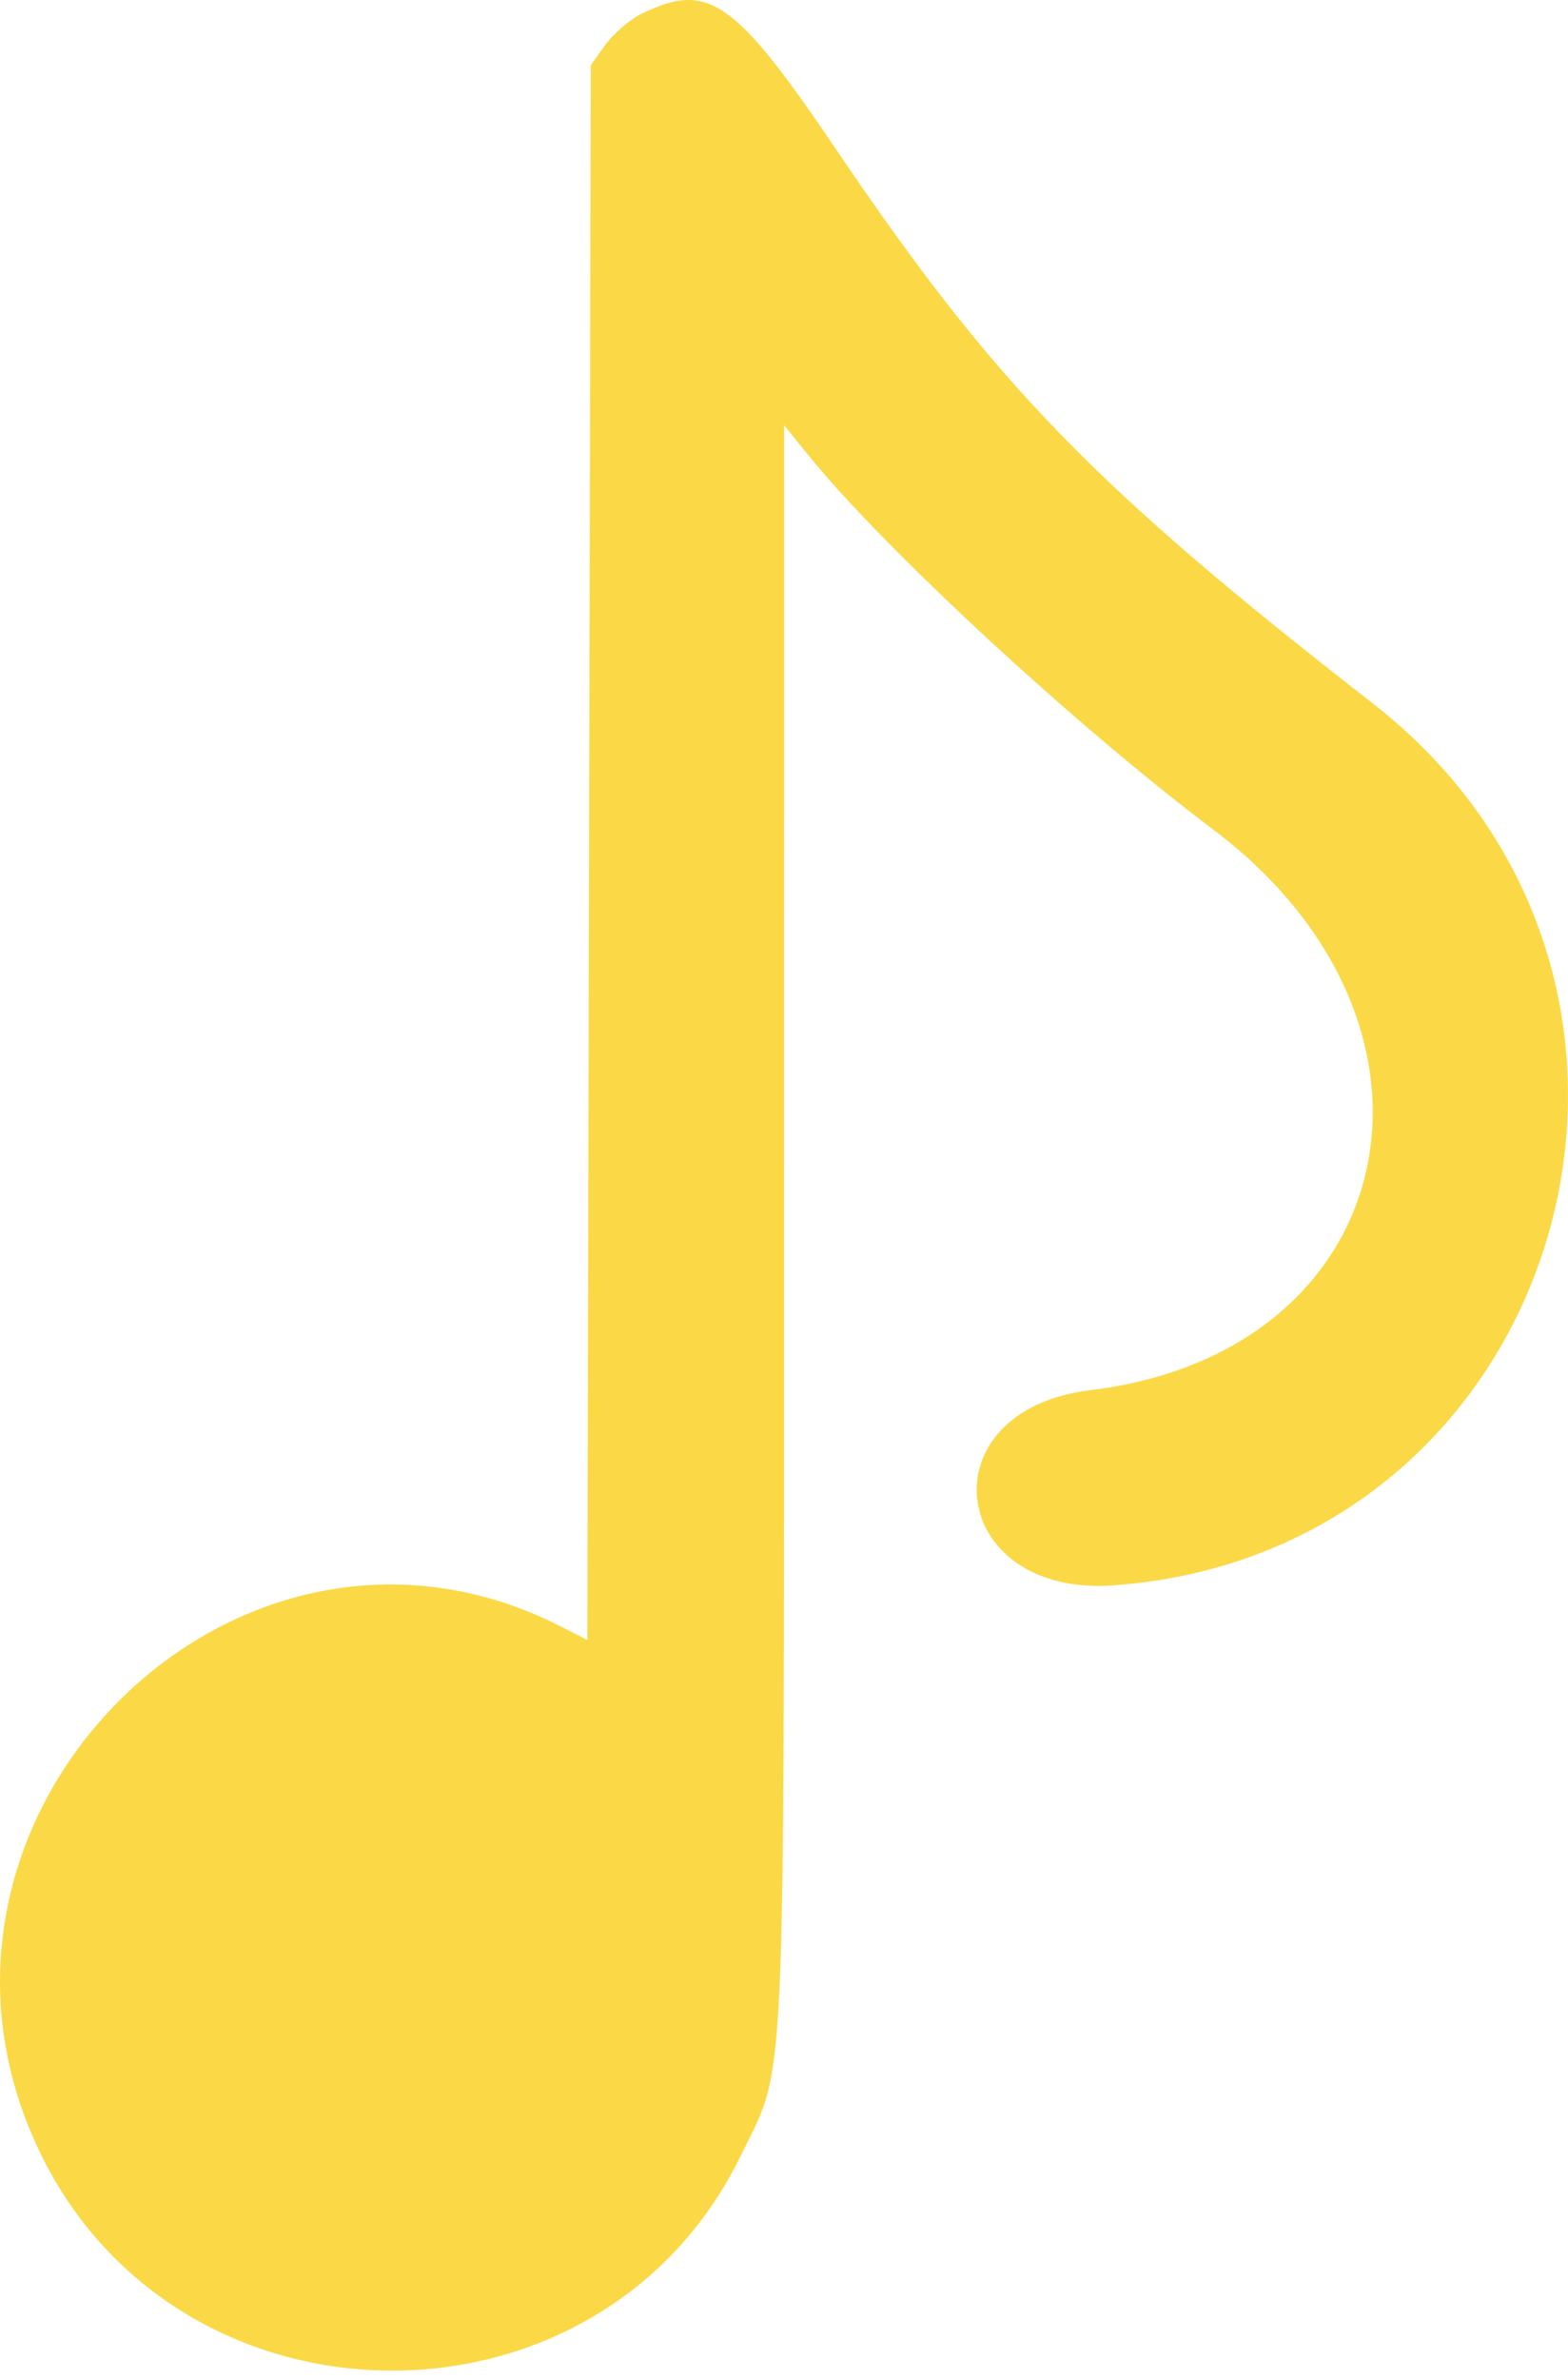
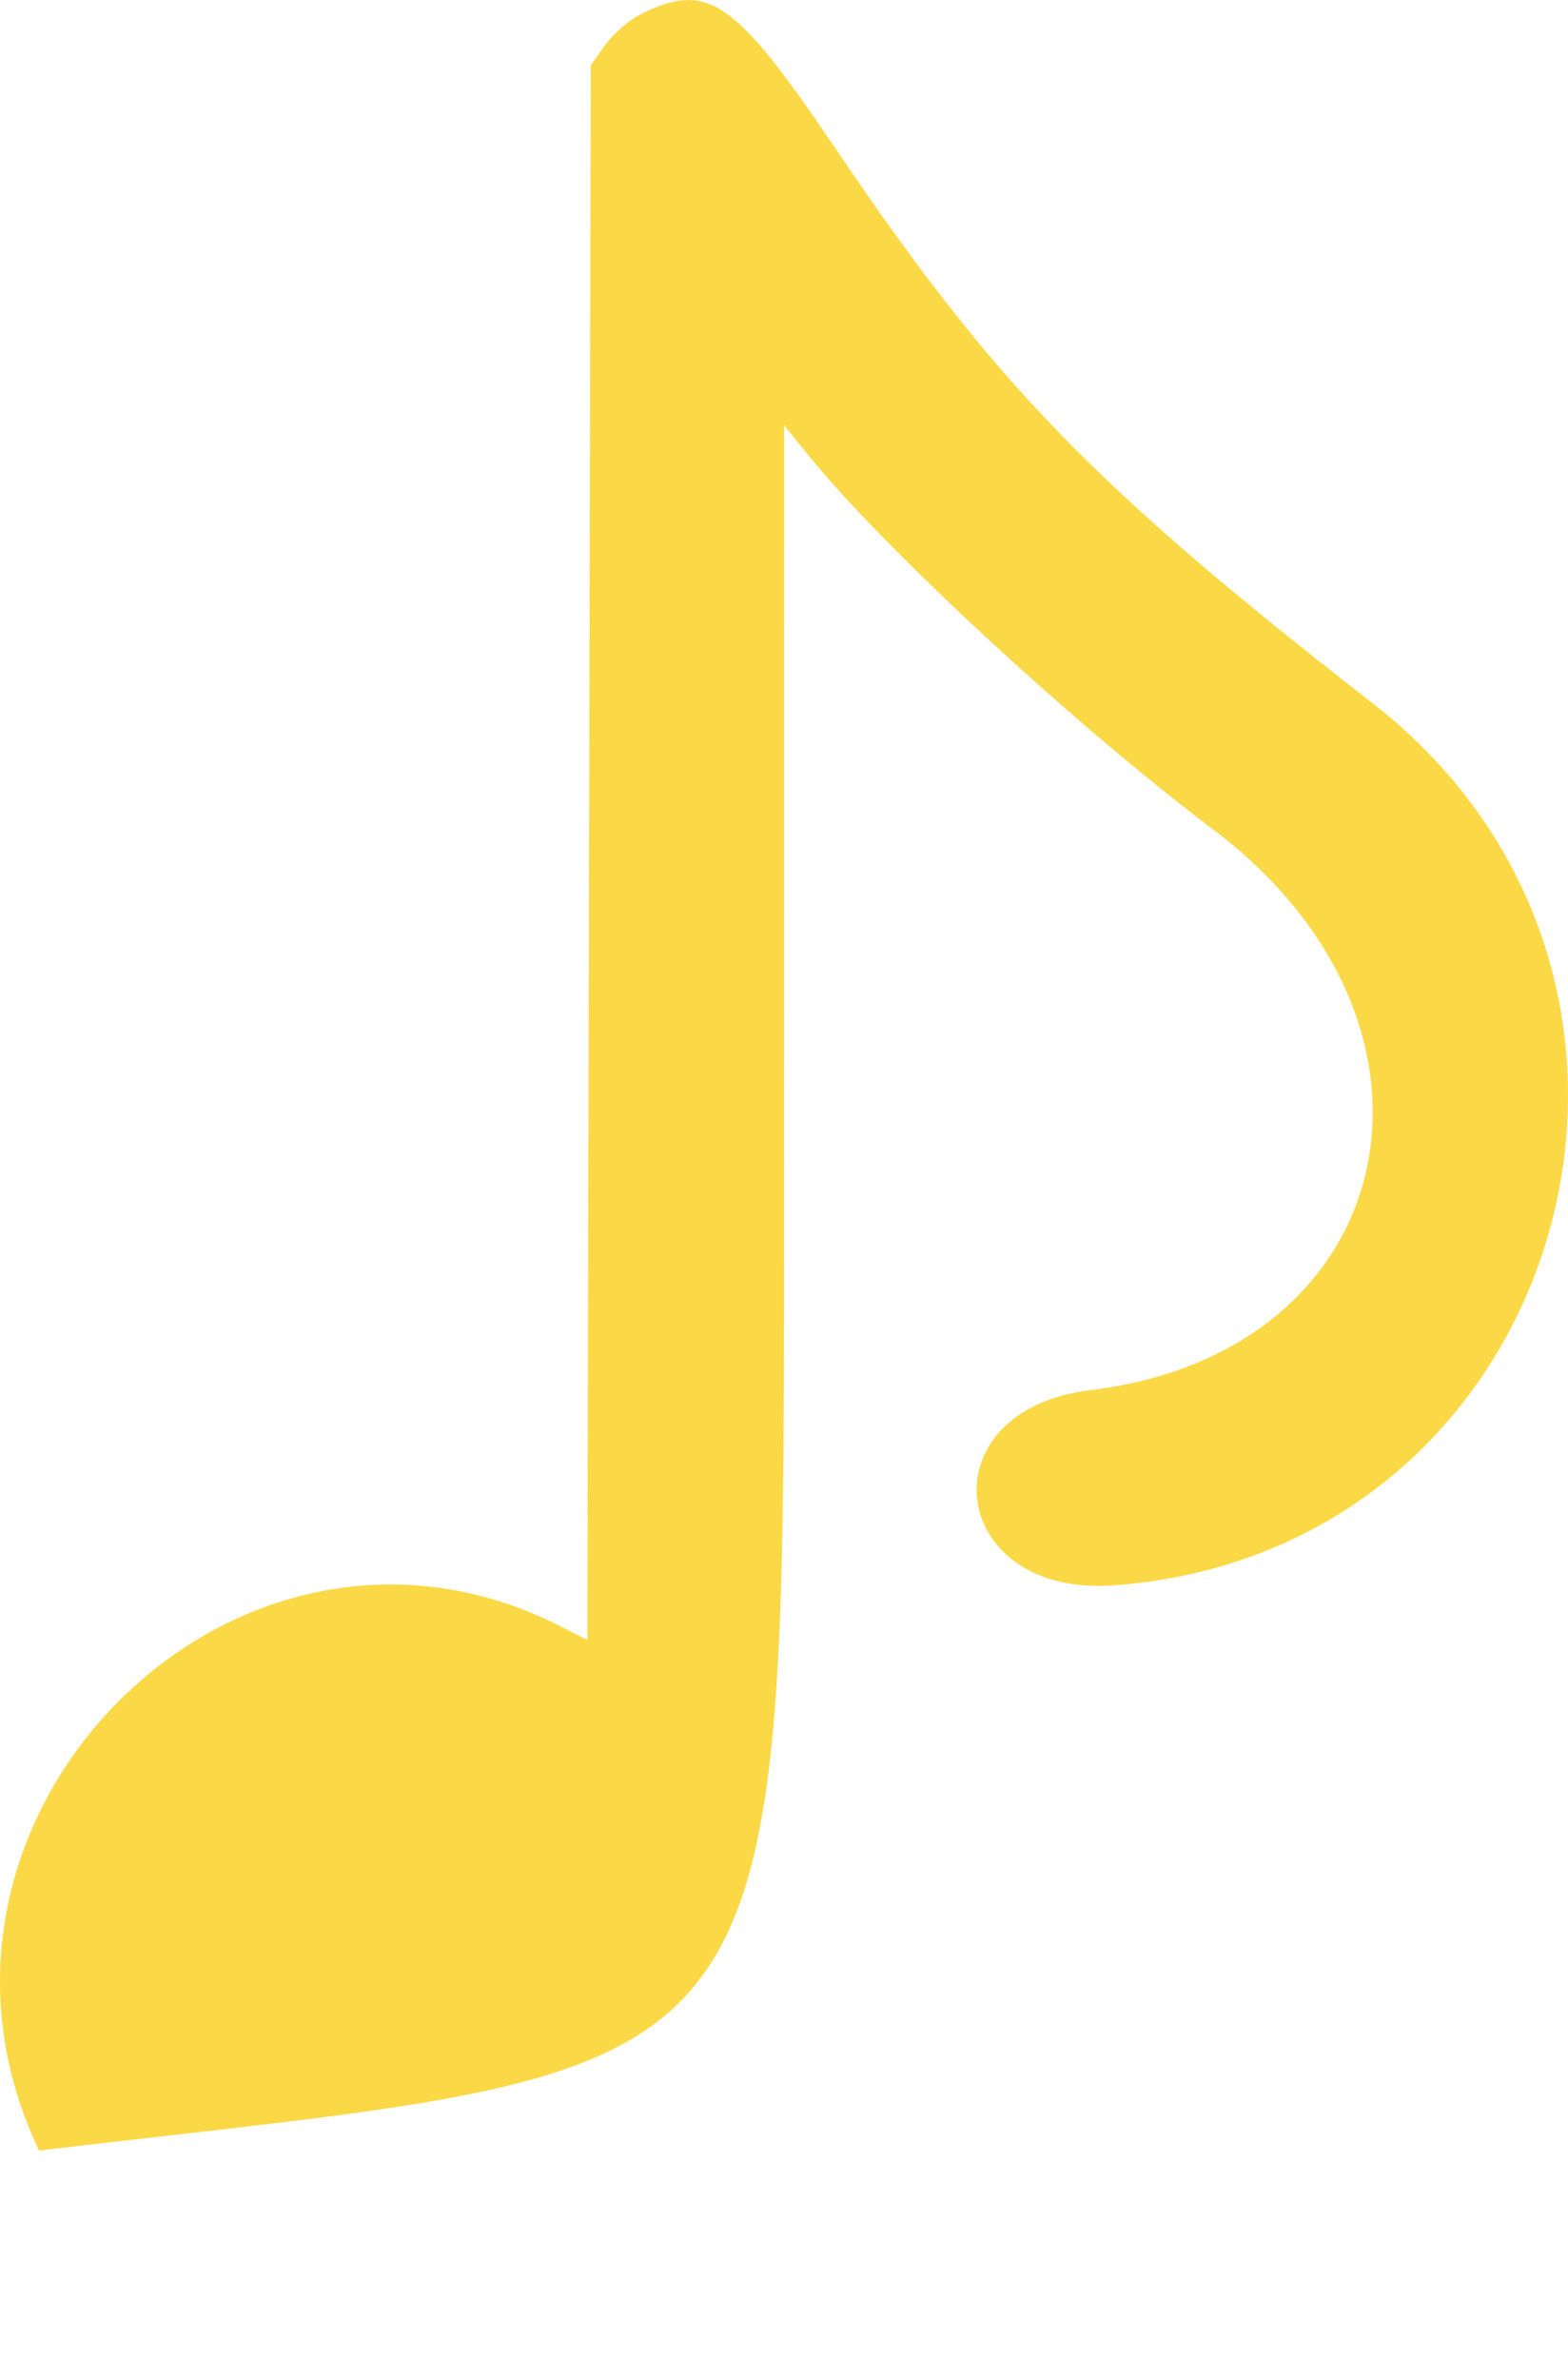
<svg xmlns="http://www.w3.org/2000/svg" width="120" height="182" viewBox="0 0 120 182" fill="none">
-   <path fill-rule="evenodd" clip-rule="evenodd" d="M49.079 1.066C48.174 1.512 46.934 2.577 46.323 3.434L45.212 4.992L45.08 65.235L44.949 125.478L42.91 124.438C18.032 111.749 -9.158 139.059 2.989 164.535C13.601 186.794 45.891 187.045 56.681 164.952C60.183 157.779 59.992 161.889 60.002 93.925L60.012 32.543L61.837 34.797C67.681 42.014 82.248 55.482 92.849 63.471C112.801 78.506 107.323 103.476 83.441 106.36C70.727 107.896 72.478 122.238 85.263 121.293C119.83 118.738 132.58 75.236 105.043 53.804C83.709 37.2 76.137 29.391 64.07 11.549C56.216 -0.063 54.213 -1.463 49.079 1.066Z" fill="#FBD946" />
+   <path fill-rule="evenodd" clip-rule="evenodd" d="M49.079 1.066C48.174 1.512 46.934 2.577 46.323 3.434L45.212 4.992L45.08 65.235L44.949 125.478L42.91 124.438C18.032 111.749 -9.158 139.059 2.989 164.535C60.183 157.779 59.992 161.889 60.002 93.925L60.012 32.543L61.837 34.797C67.681 42.014 82.248 55.482 92.849 63.471C112.801 78.506 107.323 103.476 83.441 106.36C70.727 107.896 72.478 122.238 85.263 121.293C119.83 118.738 132.58 75.236 105.043 53.804C83.709 37.2 76.137 29.391 64.07 11.549C56.216 -0.063 54.213 -1.463 49.079 1.066Z" fill="#FBD946" />
</svg>